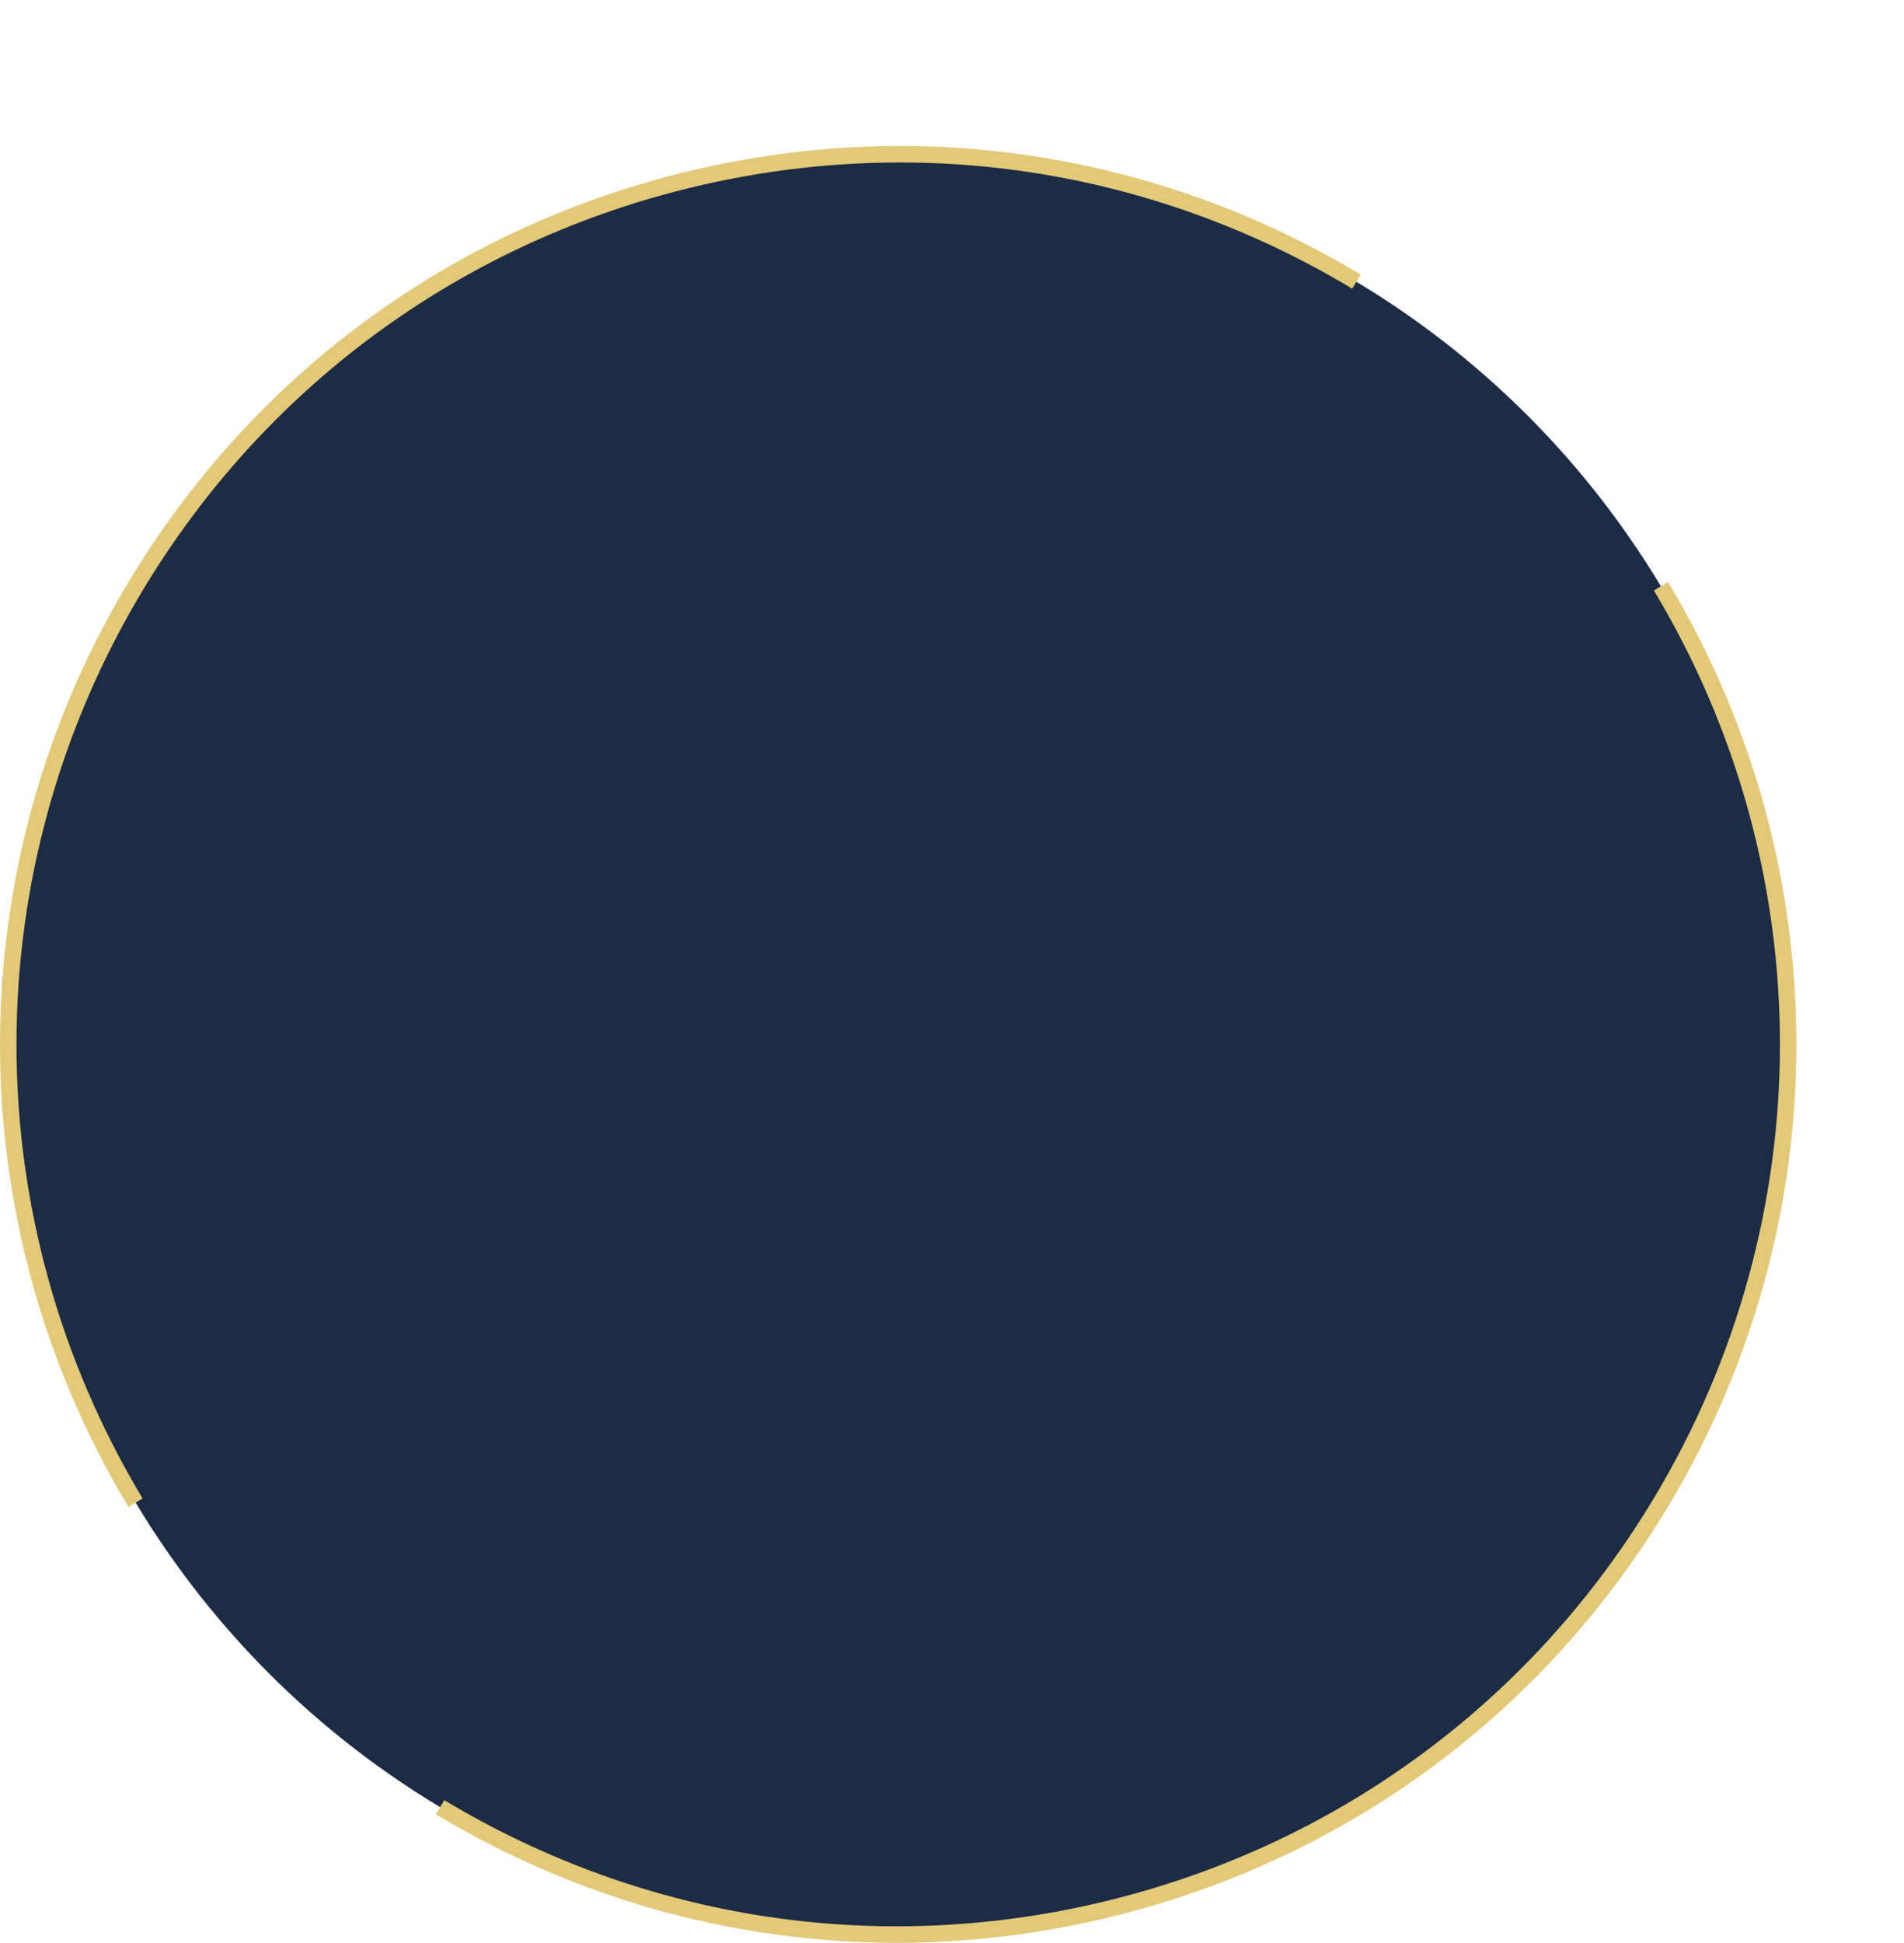
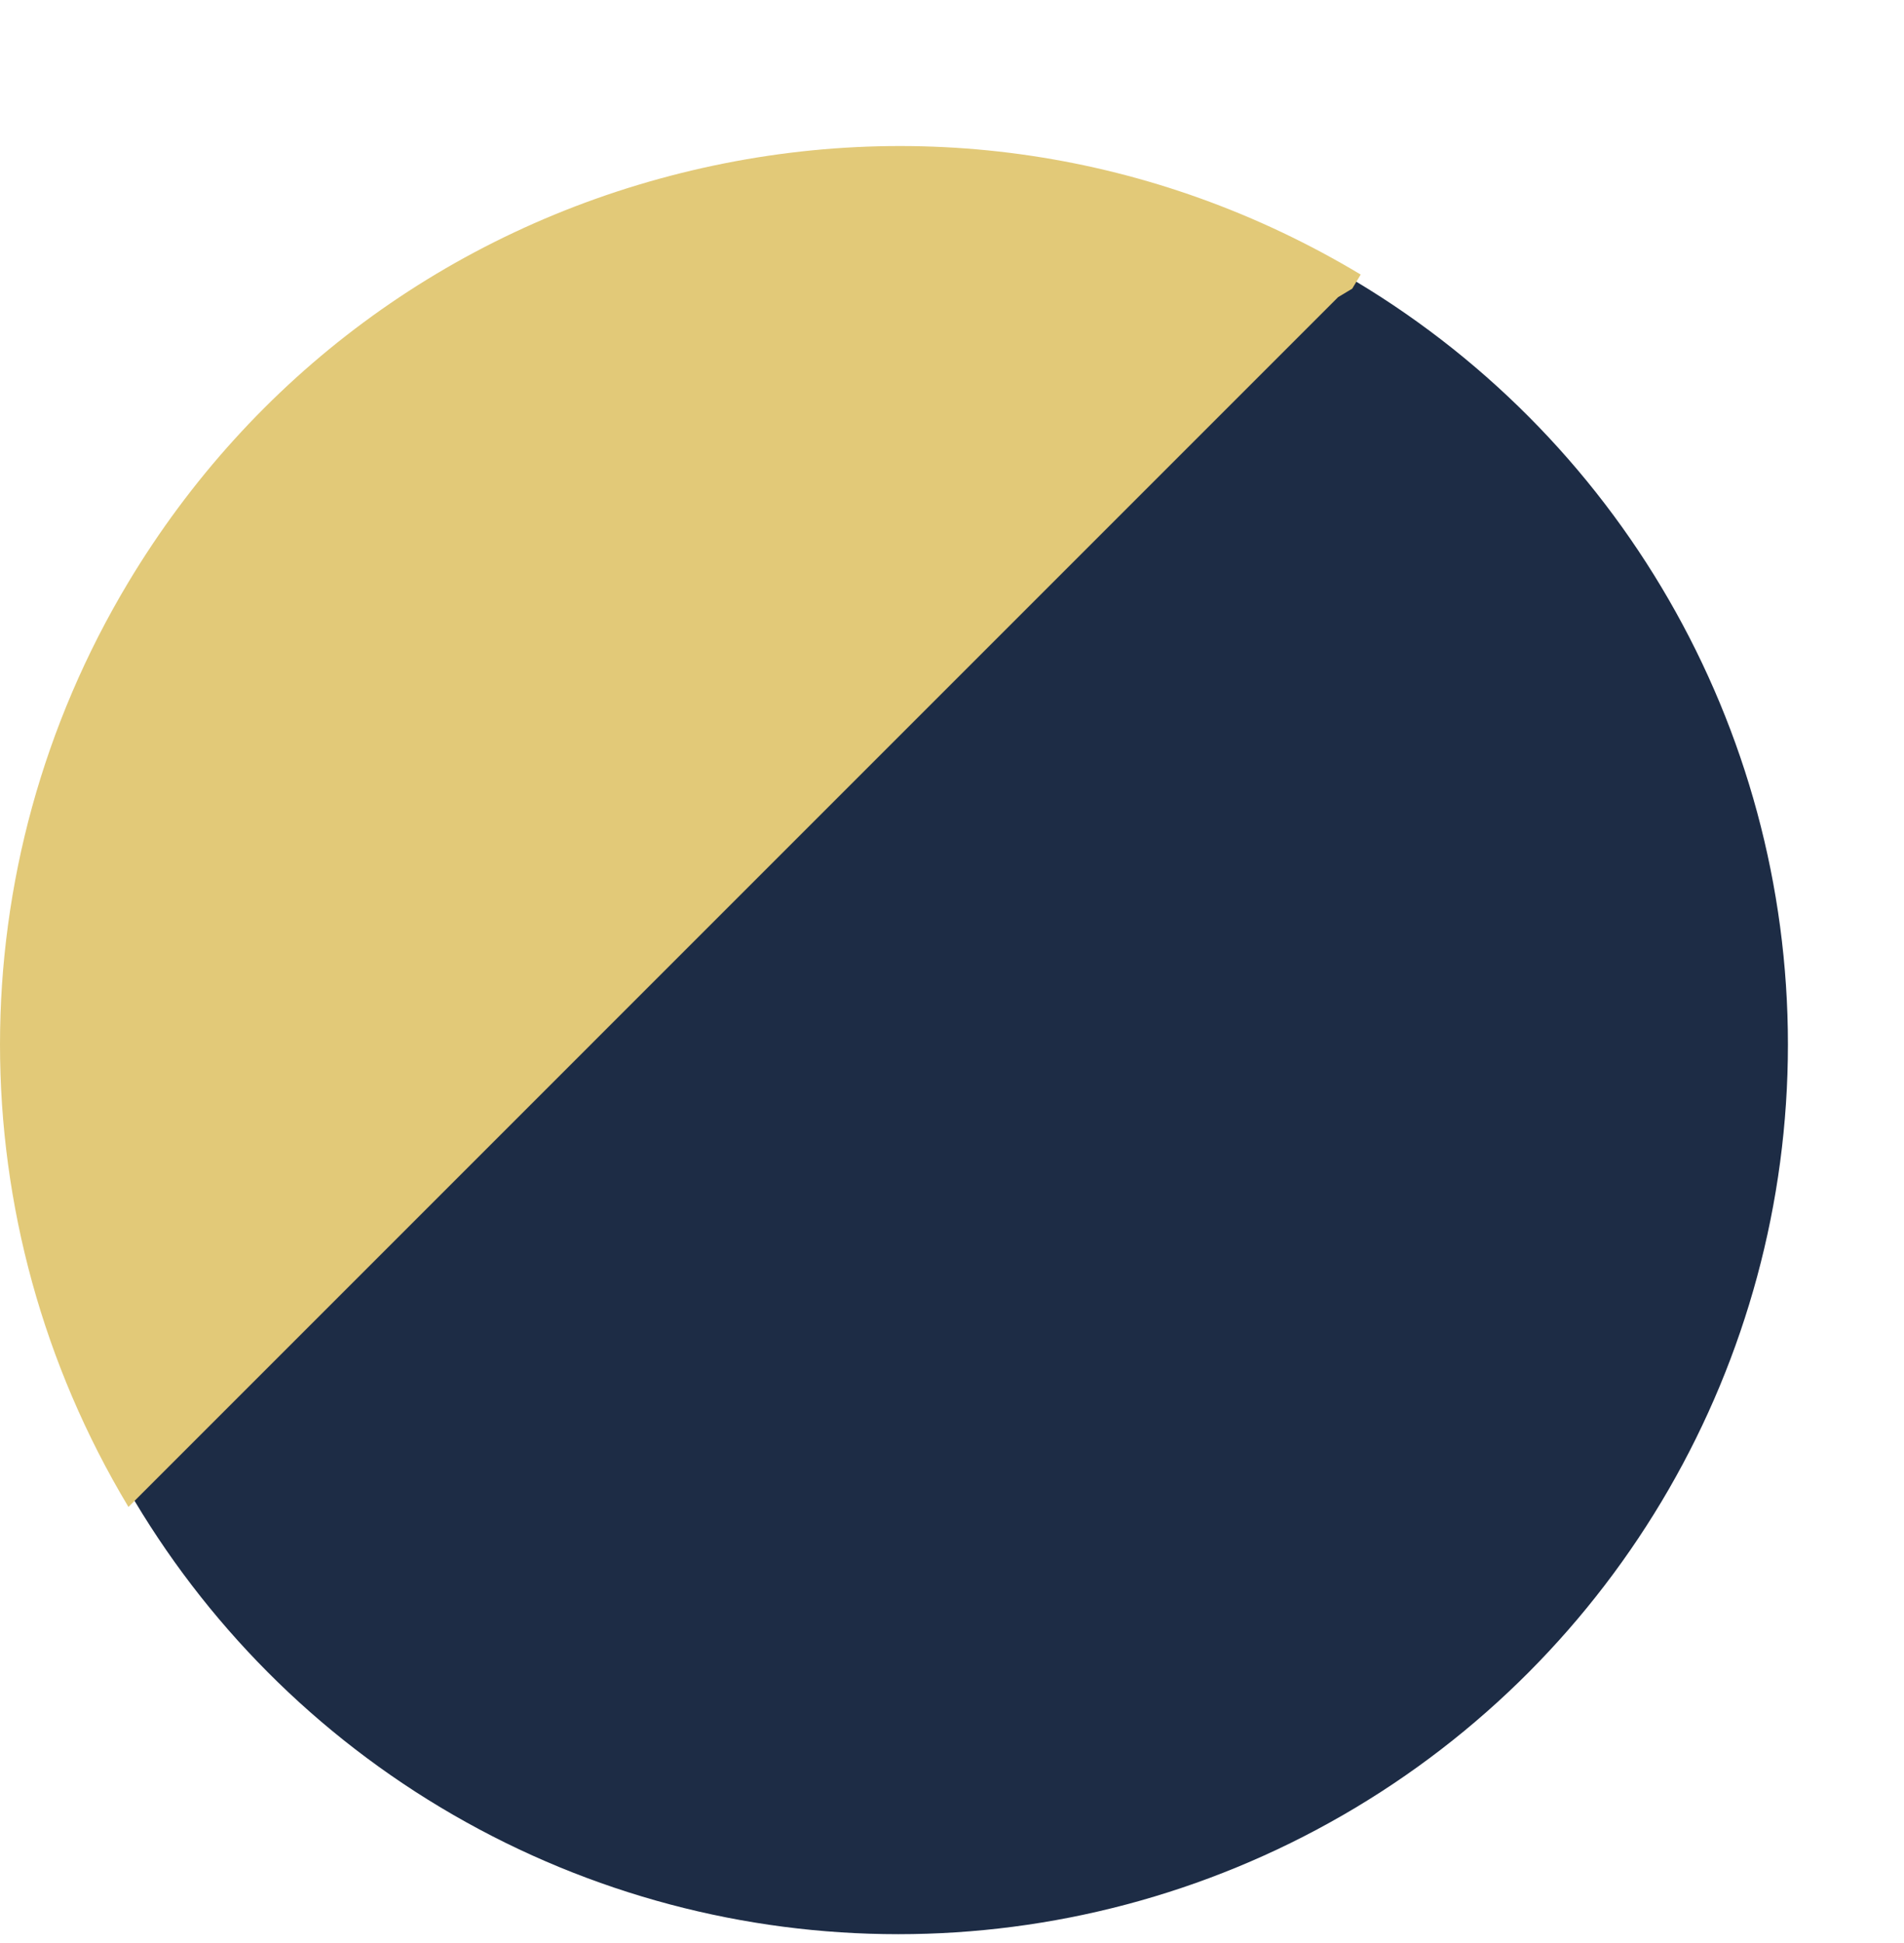
<svg xmlns="http://www.w3.org/2000/svg" id="_レイヤー_1" data-name="レイヤー 1" width="92.42" height="94.295" viewBox="0 0 92.42 94.295">
  <defs>
    <style>
      .cls-1 {
        fill: #1d2c45;
      }

      .cls-1, .cls-2 {
        stroke-width: 0px;
      }

      .cls-2 {
        fill: #e2c978;
      }
    </style>
  </defs>
  <circle id="_楕円形_43" data-name="楕円形 43" class="cls-1" cx="43.602" cy="50.694" r="43.184" />
-   <path class="cls-2" d="M6.235,73.141c-8.313-13.844-8.313-31.044,0-44.887,5.995-9.982,15.518-17.032,26.815-19.852,11.297-2.818,23.017-1.07,32.998,4.924l-.412.685c-9.8-5.885-21.305-7.603-32.393-4.833-11.09,2.768-20.439,9.688-26.323,19.487-8.161,13.589-8.161,30.473,0,44.062l-.685.412Z" />
-   <path class="cls-2" d="M43.516,94.295c-7.808,0-15.494-2.113-22.361-6.236l.412-.685c9.8,5.883,21.302,7.598,32.394,4.83,11.089-2.769,20.436-9.691,26.32-19.491,8.156-13.586,8.156-30.466,0-44.052l.685-.412c8.31,13.84,8.31,31.036,0,44.877-5.993,9.983-15.516,17.034-26.812,19.855-3.526.881-7.096,1.316-10.638,1.316Z" />
+   <path class="cls-2" d="M6.235,73.141c-8.313-13.844-8.313-31.044,0-44.887,5.995-9.982,15.518-17.032,26.815-19.852,11.297-2.818,23.017-1.07,32.998,4.924l-.412.685l-.685.412Z" />
</svg>